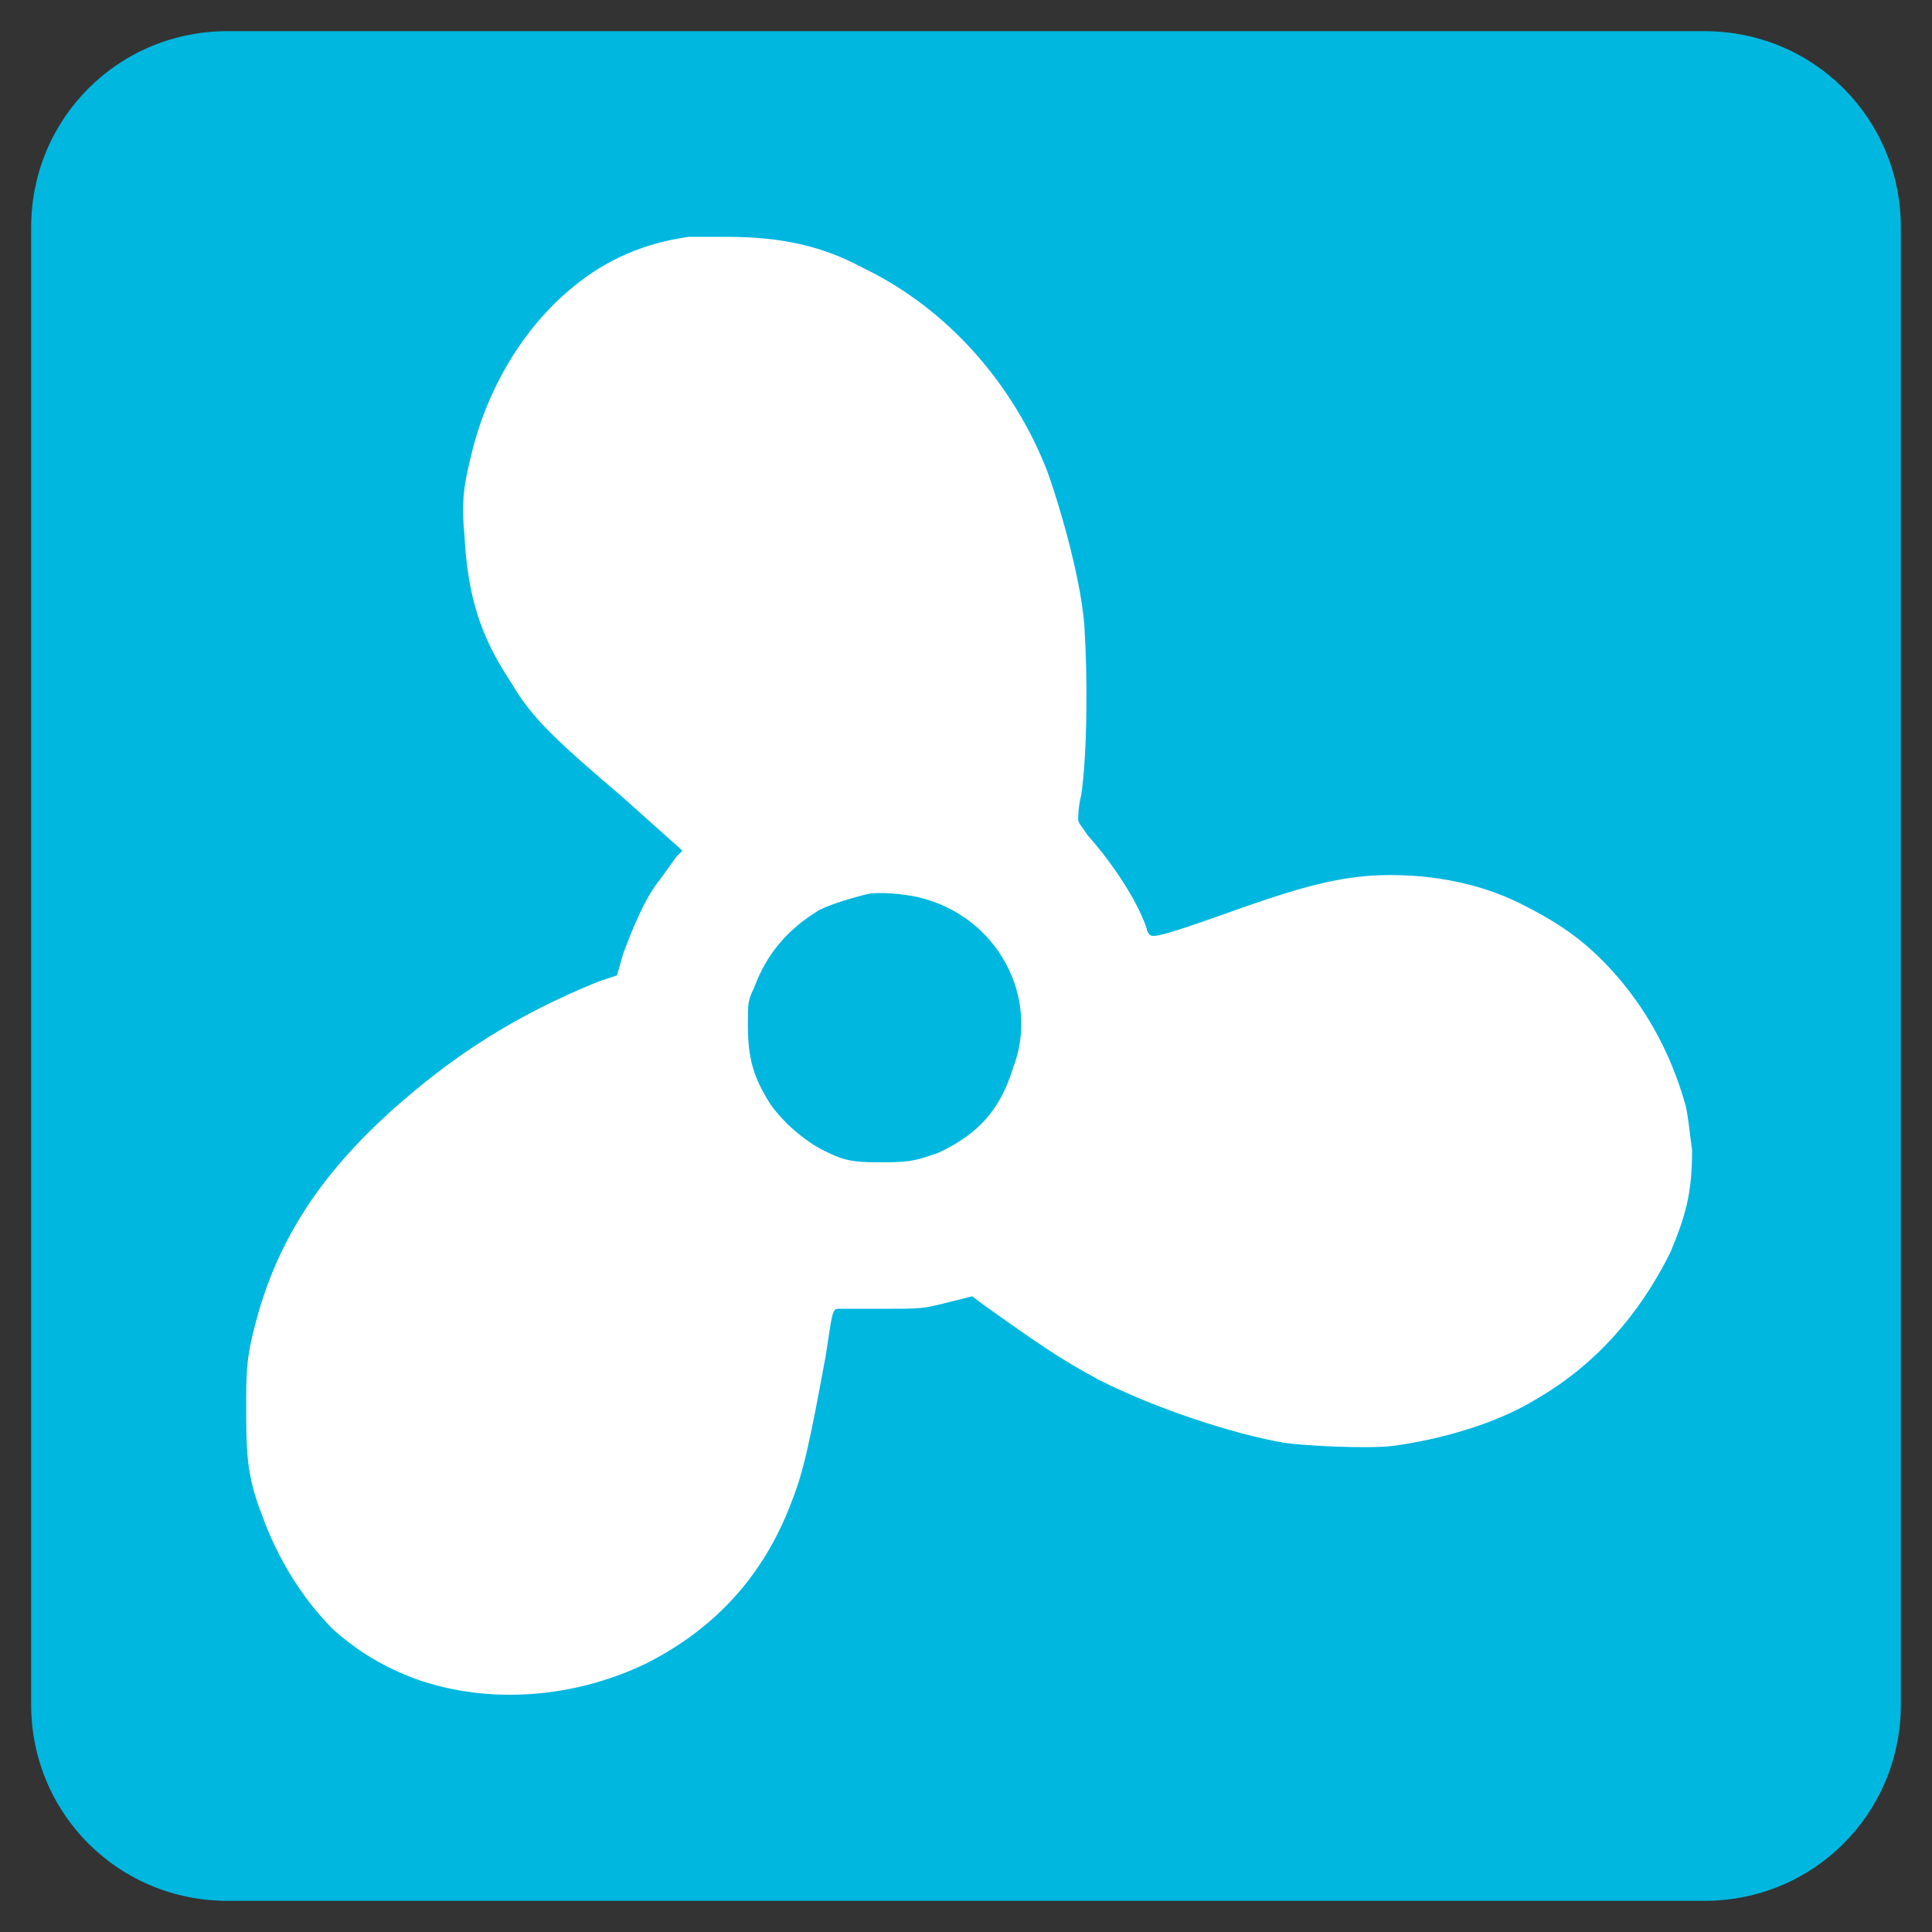
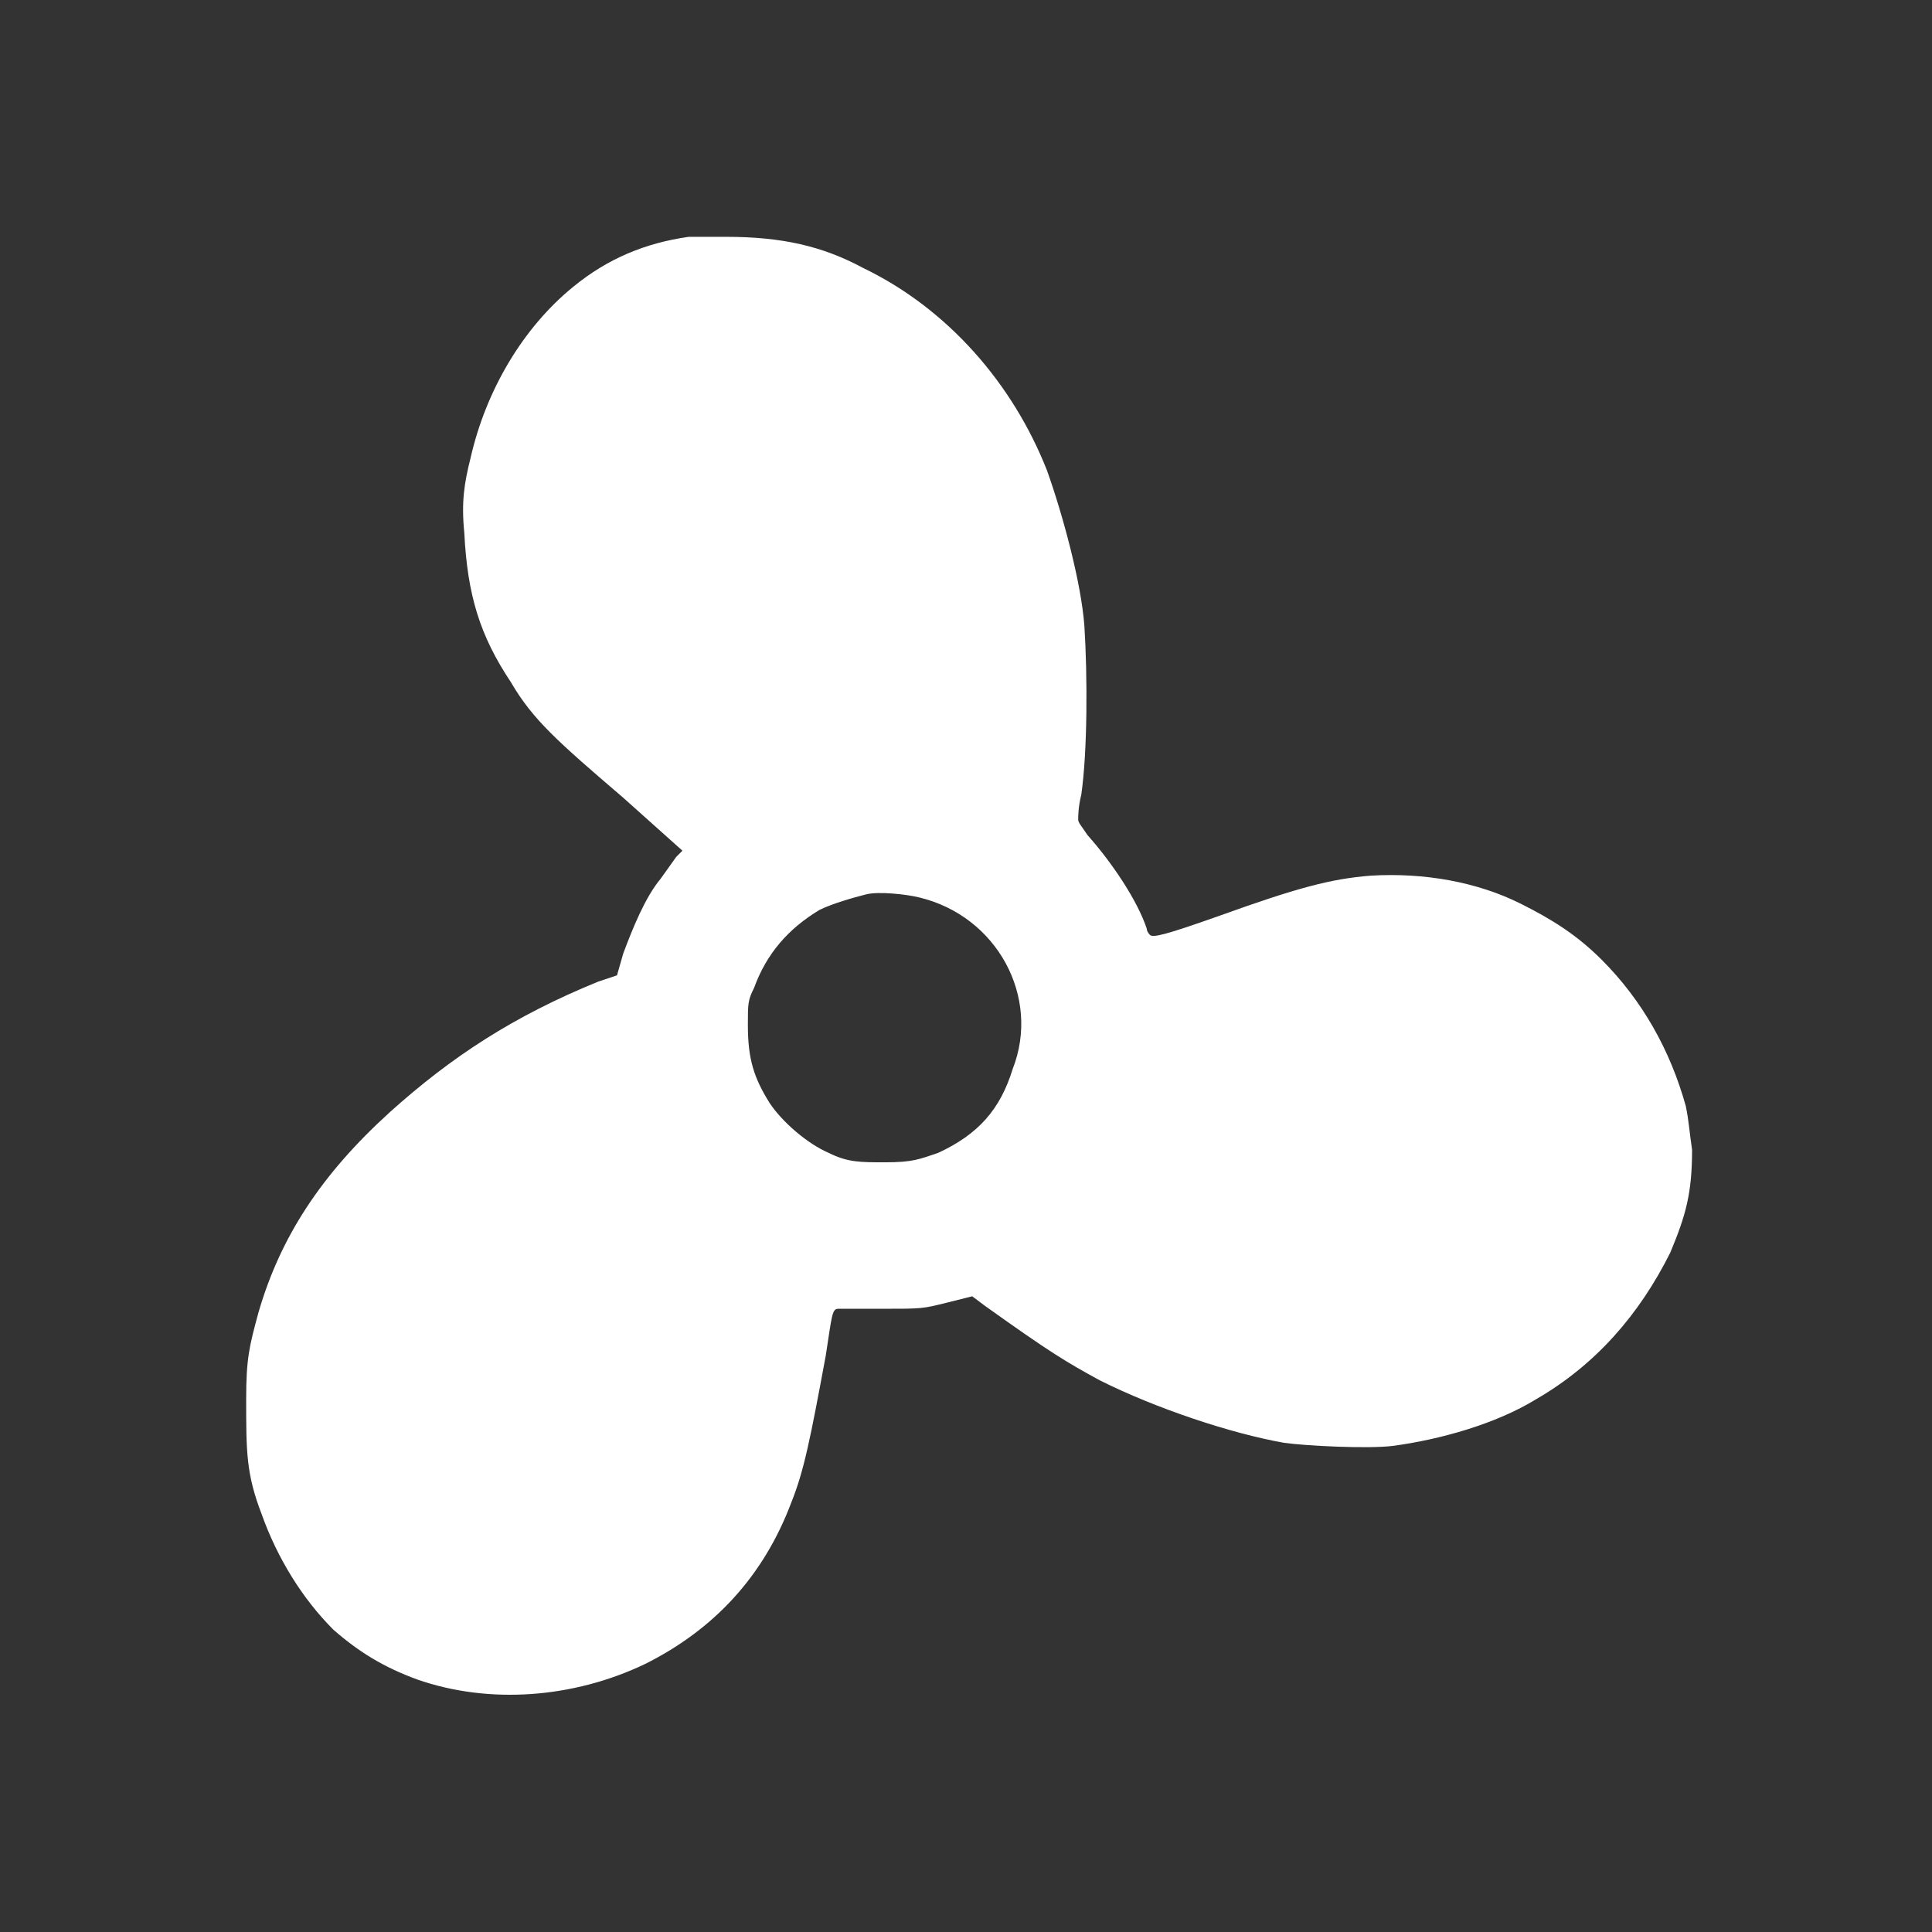
<svg xmlns="http://www.w3.org/2000/svg" version="1.1" x="0px" y="0px" viewBox="0 0 62 62" style="enable-background:new 0 0 62 62;" xml:space="preserve">
  <rect x="0" y="0" width="62" height="62" fill="#333333" stroke="none" />
  <style type="text/css">
	.st0{fill-rule:evenodd;clip-rule:evenodd;fill:#00B7DF;}
	.st1{fill-rule:evenodd;clip-rule:evenodd;fill:#FFFFFF;}
</style>
  <g id="Fondo">
</g>
  <g id="Guías">
</g>
  <g id="Primer_plano">
    <g>
-       <path class="st0" d="M1,7.3C1,3.8,3.8,1,7.3,1h47.4C58.2,1,61,3.8,61,7.3v47.4c0,3.5-2.8,6.3-6.3,6.3H7.3C3.8,61,1,58.2,1,54.7    V7.3z" />
      <g>
        <path class="st1" d="M53.6,40.2c-1,2-2.4,3.6-4.3,4.7c-1.3,0.8-3.1,1.3-4.6,1.5c-0.8,0.1-2.8,0-3.5-0.1c-1.7-0.3-4.1-1.1-5.9-2     c-1.1-0.6-1.6-0.9-3.7-2.4l-0.4-0.3l-0.8,0.2c-0.8,0.2-0.8,0.2-2.1,0.2l-1.4,0c-0.2,0-0.2,0.2-0.4,1.5c-0.5,2.7-0.7,3.7-1.1,4.7     c-0.9,2.4-2.5,4.1-4.7,5.2c-2.3,1.1-5,1.3-7.3,0.5c-1.1-0.4-1.9-0.9-2.7-1.6c-1-1-1.8-2.3-2.3-3.7c-0.5-1.3-0.5-2-0.5-3.7     c0-1.3,0.1-1.7,0.4-2.8c0.7-2.4,2-4.4,4.2-6.4c2-1.8,4-3.1,6.7-4.2l0.6-0.2l0.2-0.7c0.3-0.8,0.7-1.8,1.2-2.4l0.5-0.7l0.2-0.2     L20,25.6c-2.1-1.8-2.9-2.5-3.6-3.7c-1-1.5-1.4-2.8-1.5-4.8c-0.1-1,0-1.6,0.2-2.4c0.5-2.2,1.7-4.2,3.3-5.5     c1.1-0.9,2.3-1.4,3.7-1.6c0.2,0,0.8,0,1.2,0c1.8,0,3.1,0.3,4.4,1c2.7,1.3,4.8,3.7,5.9,6.5c0.5,1.4,1.1,3.6,1.2,5     c0.1,1.6,0.1,4-0.1,5.4c-0.1,0.4-0.1,0.7-0.1,0.8c0,0.1,0.1,0.2,0.3,0.5c0.8,0.9,1.6,2.1,1.9,3c0,0.1,0.1,0.2,0.1,0.2     c0.1,0.1,0.5,0,2.2-0.6c2.5-0.9,3.6-1.2,4.9-1.3c1.7-0.1,3.4,0.2,4.8,0.9c1,0.5,1.8,1,2.6,1.8c1.3,1.3,2.2,2.9,2.7,4.7     c0.1,0.5,0.1,0.7,0.2,1.4C54.3,38.3,54.1,39,53.6,40.2z M29.5,28.8c-0.4-0.1-1.3-0.2-1.7-0.1c-0.4,0.1-1.1,0.3-1.5,0.5     c-1,0.6-1.7,1.4-2.1,2.5c-0.2,0.4-0.2,0.5-0.2,1.2c0,1.1,0.2,1.7,0.7,2.5c0.4,0.6,1.2,1.3,1.9,1.6c0.6,0.3,1,0.3,1.8,0.3     c0.9,0,1.1-0.1,1.7-0.3c1.3-0.6,2-1.4,2.4-2.7C33.4,32,32,29.4,29.5,28.8z" />
      </g>
    </g>
  </g>
  <g id="Capa-1">
</g>
</svg>